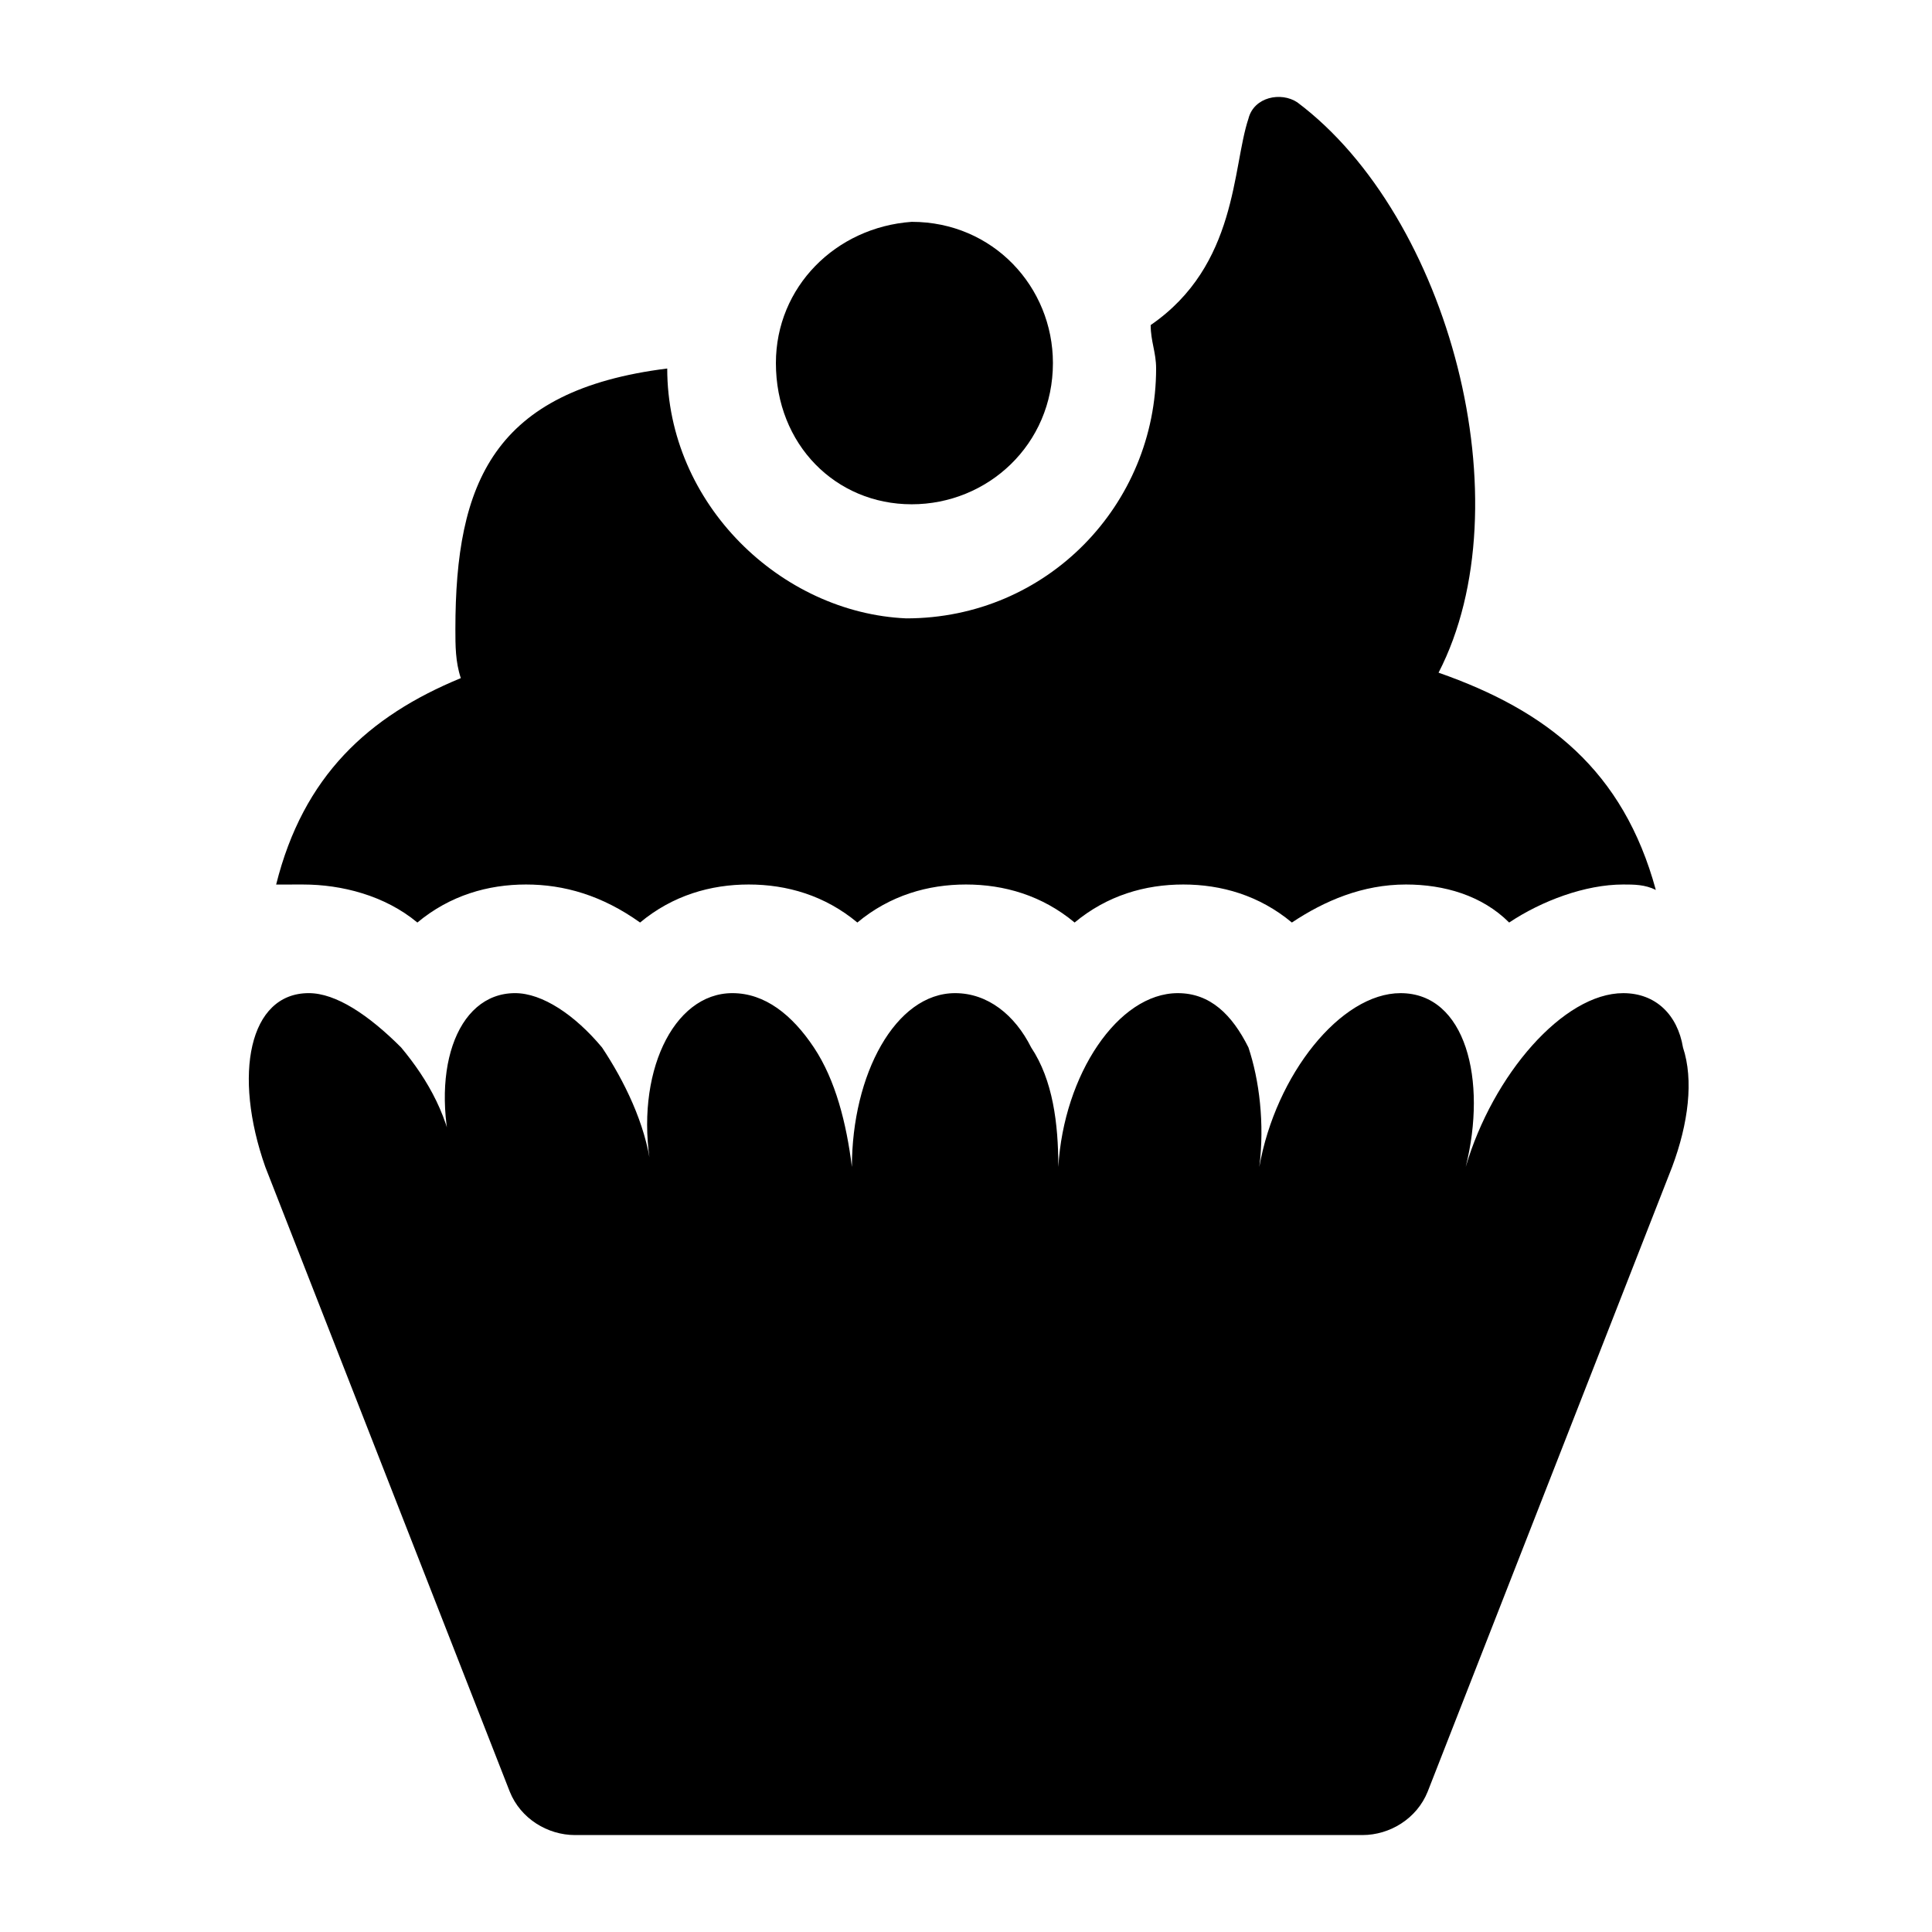
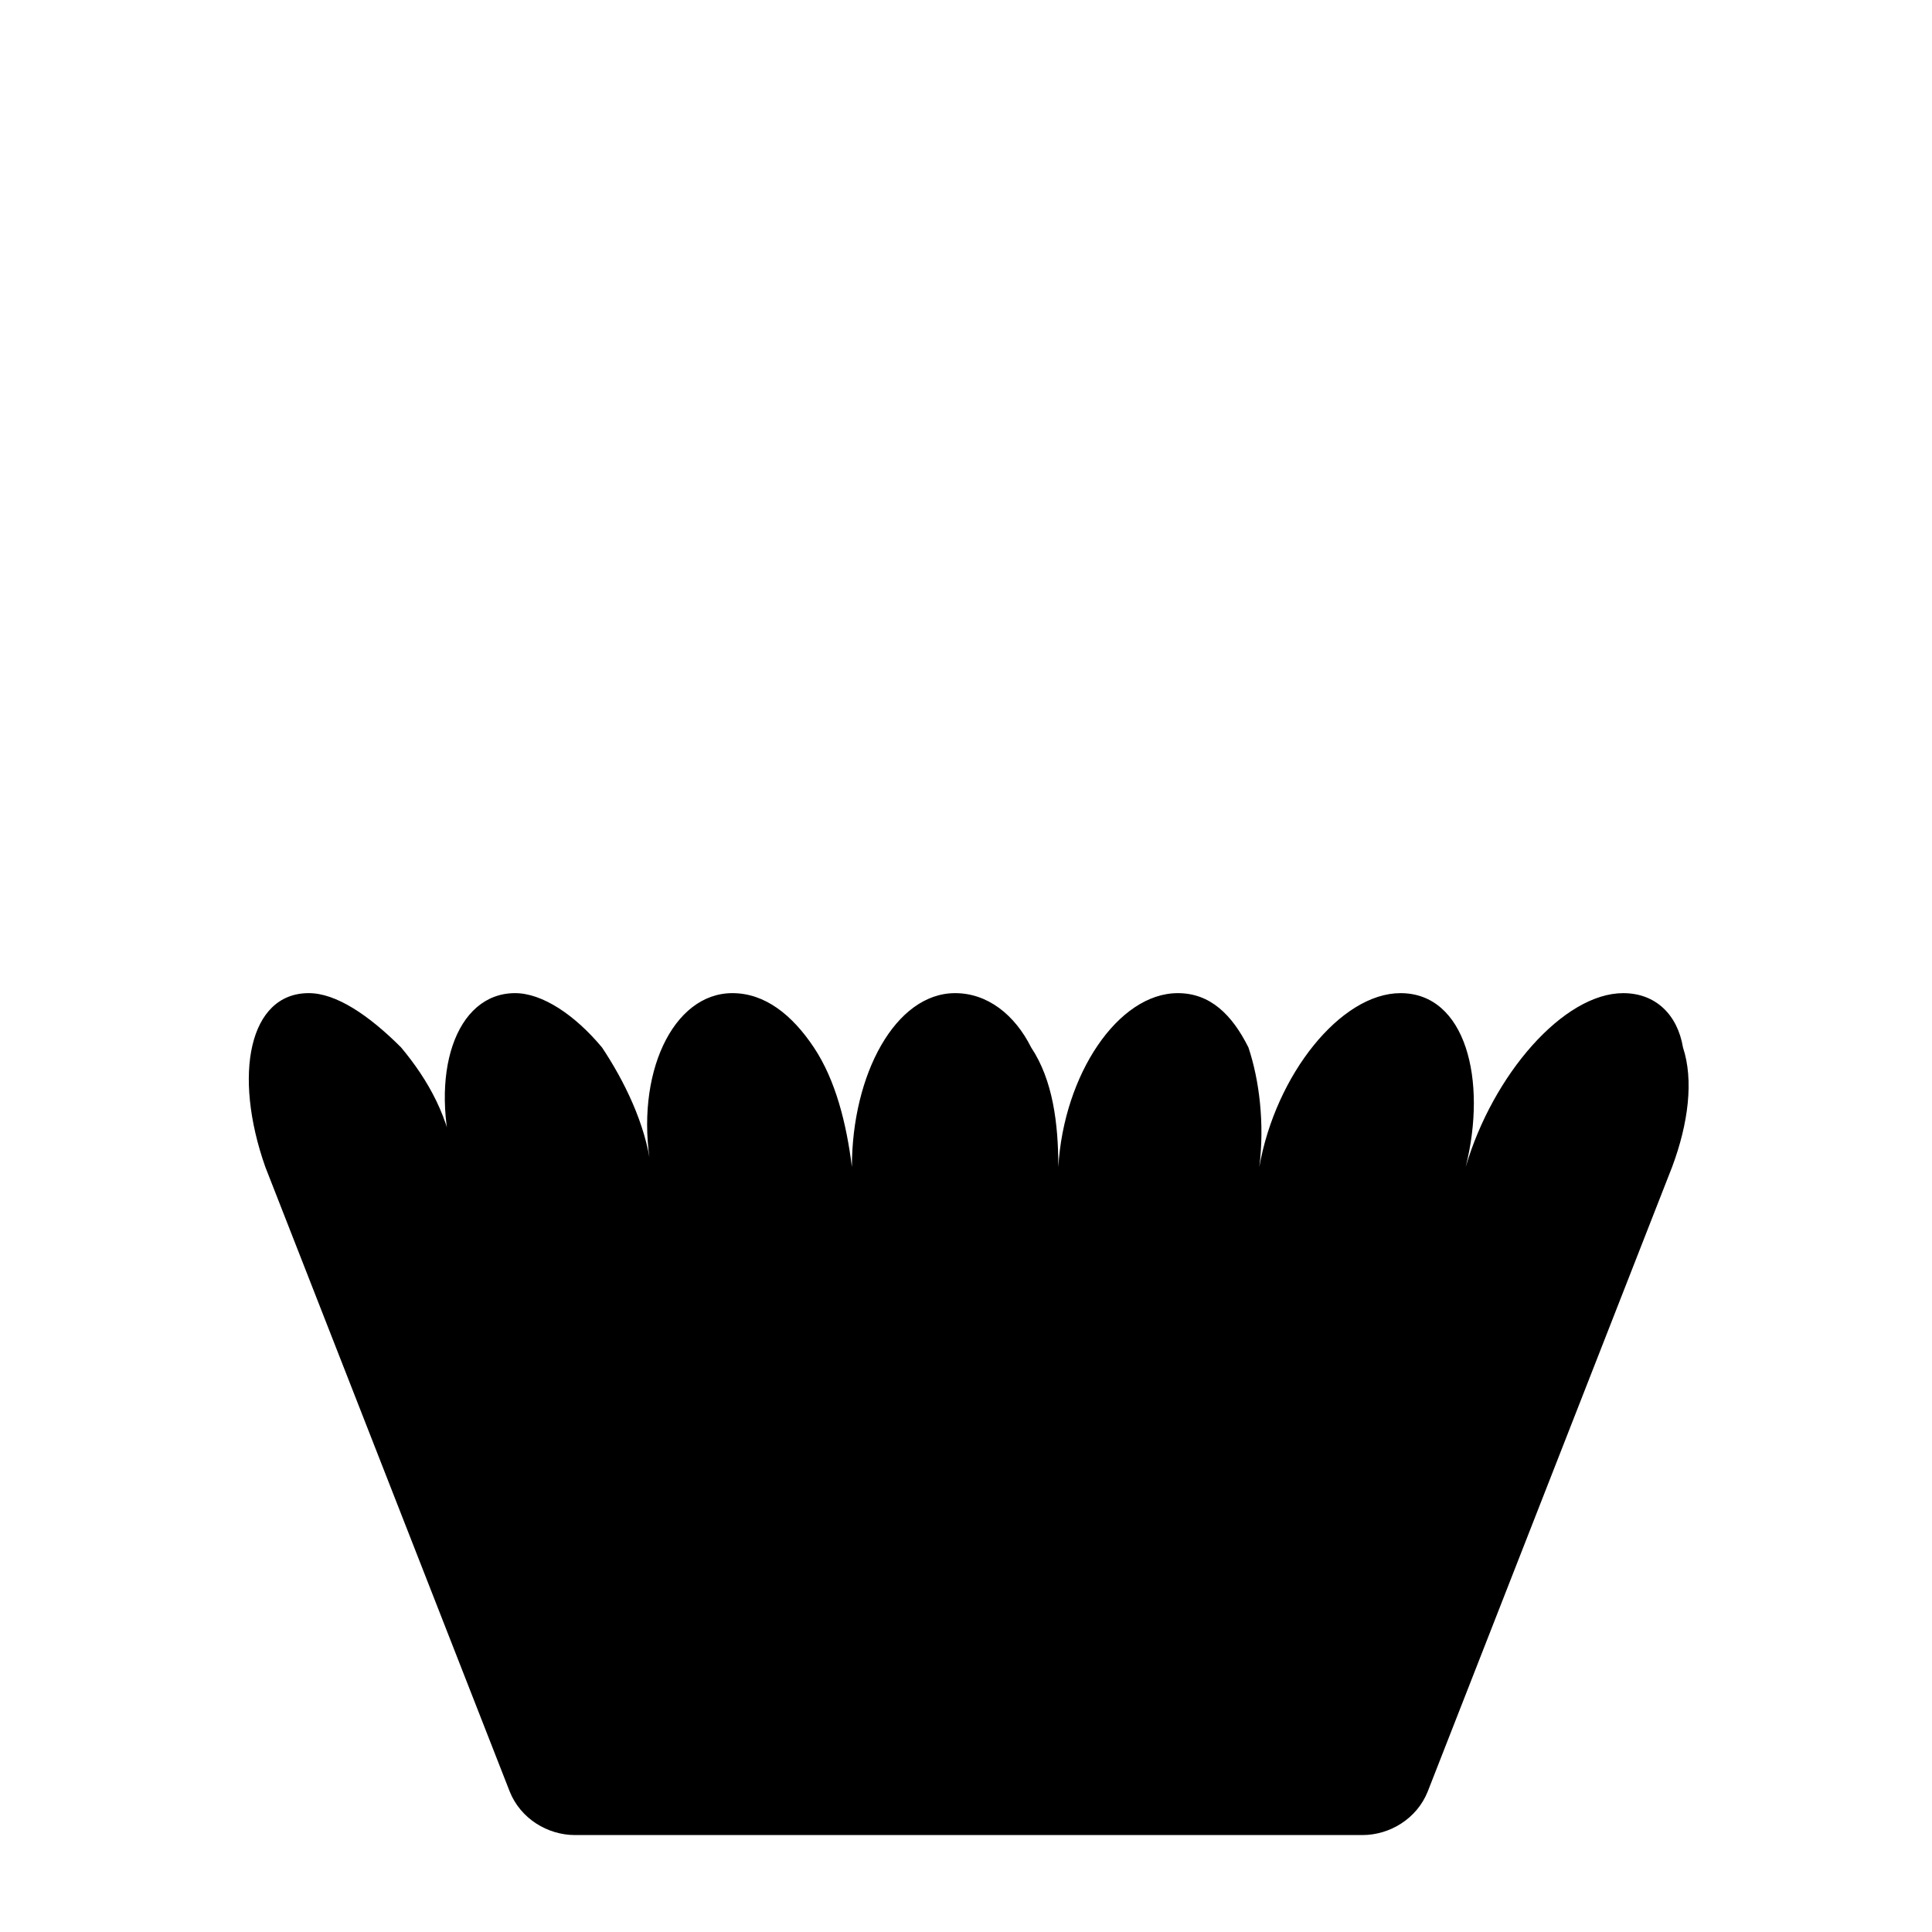
<svg xmlns="http://www.w3.org/2000/svg" fill="#000000" width="800px" height="800px" version="1.1" viewBox="144 144 512 512">
  <g>
-     <path d="m254.61 388.48c8.637-7.199 18.715-10.078 28.789-10.078 10.078 0 20.152 2.879 30.23 10.078 8.637-7.199 18.715-10.078 28.789-10.078 10.078 0 20.152 2.879 28.789 10.078 8.637-7.199 18.715-10.078 28.789-10.078 10.078 0 20.152 2.879 28.789 10.078 8.637-7.199 18.715-10.078 28.789-10.078 10.078 0 20.152 2.879 28.789 10.078 8.637-5.758 18.715-10.078 30.23-10.078 10.078 0 20.152 2.879 27.352 10.078 8.637-5.758 20.152-10.078 30.23-10.078 2.879 0 5.758 0 8.637 1.441-8.637-31.668-28.789-47.504-57.578-57.578 23.031-44.625 2.879-120.91-37.426-151.14-4.32-2.879-11.516-1.441-12.957 4.32-4.32 12.957-2.879 38.867-25.91 54.699 0 4.32 1.441 7.199 1.441 11.516 0 35.988-28.789 66.215-66.215 66.215-33.113-1.441-63.344-30.23-63.344-66.215-46.062 5.758-56.141 30.23-56.141 69.094 0 4.32 0 8.637 1.441 12.957-24.473 10.078-41.746 25.91-48.941 54.699 1.441-0.004 4.32-0.004 7.199-0.004 10.074 0 21.59 2.879 30.227 10.078z" />
+     <path d="m254.61 388.48z" />
    <path d="m590.01 421.59c-1.441-8.637-7.199-14.395-15.836-14.395-15.836 0-34.547 21.594-41.746 46.062 2.879-11.516 2.879-23.031 0-31.668-2.879-8.637-8.637-14.395-17.273-14.395-15.836 0-33.109 21.594-37.426 46.062 1.441-11.516 0-23.031-2.879-31.668-4.32-8.637-10.078-14.395-18.715-14.395-15.836 0-30.23 21.594-31.668 46.062 0-11.516-1.441-23.031-7.199-31.668-4.32-8.637-11.516-14.395-20.152-14.395-15.836 0-27.352 21.594-27.352 46.062-1.441-11.516-4.32-23.031-10.078-31.668-5.758-8.637-12.957-14.395-21.594-14.395-15.836 0-25.91 21.594-21.594 46.062-1.441-11.516-7.199-23.031-12.957-31.668-7.199-8.637-15.836-14.395-23.031-14.395-15.836 0-23.031 21.594-15.836 46.062-1.422-12.953-7.18-23.031-14.375-31.668-8.637-8.637-17.273-14.395-24.473-14.395-15.836 0-20.152 21.594-11.516 46.062l64.777 165.54c2.879 7.199 10.078 11.516 17.273 11.516h208.72c7.199 0 14.395-4.32 17.273-11.516l64.777-165.54c4.312-11.516 5.754-23.031 2.875-31.668z" />
-     <path d="m385.61 277.64c20.152 0 37.426-15.836 37.426-37.426 0-20.152-15.836-37.426-37.426-37.426-20.152 1.441-35.988 17.273-35.988 37.426 0 21.594 15.836 37.426 35.988 37.426z" />
  </g>
</svg>